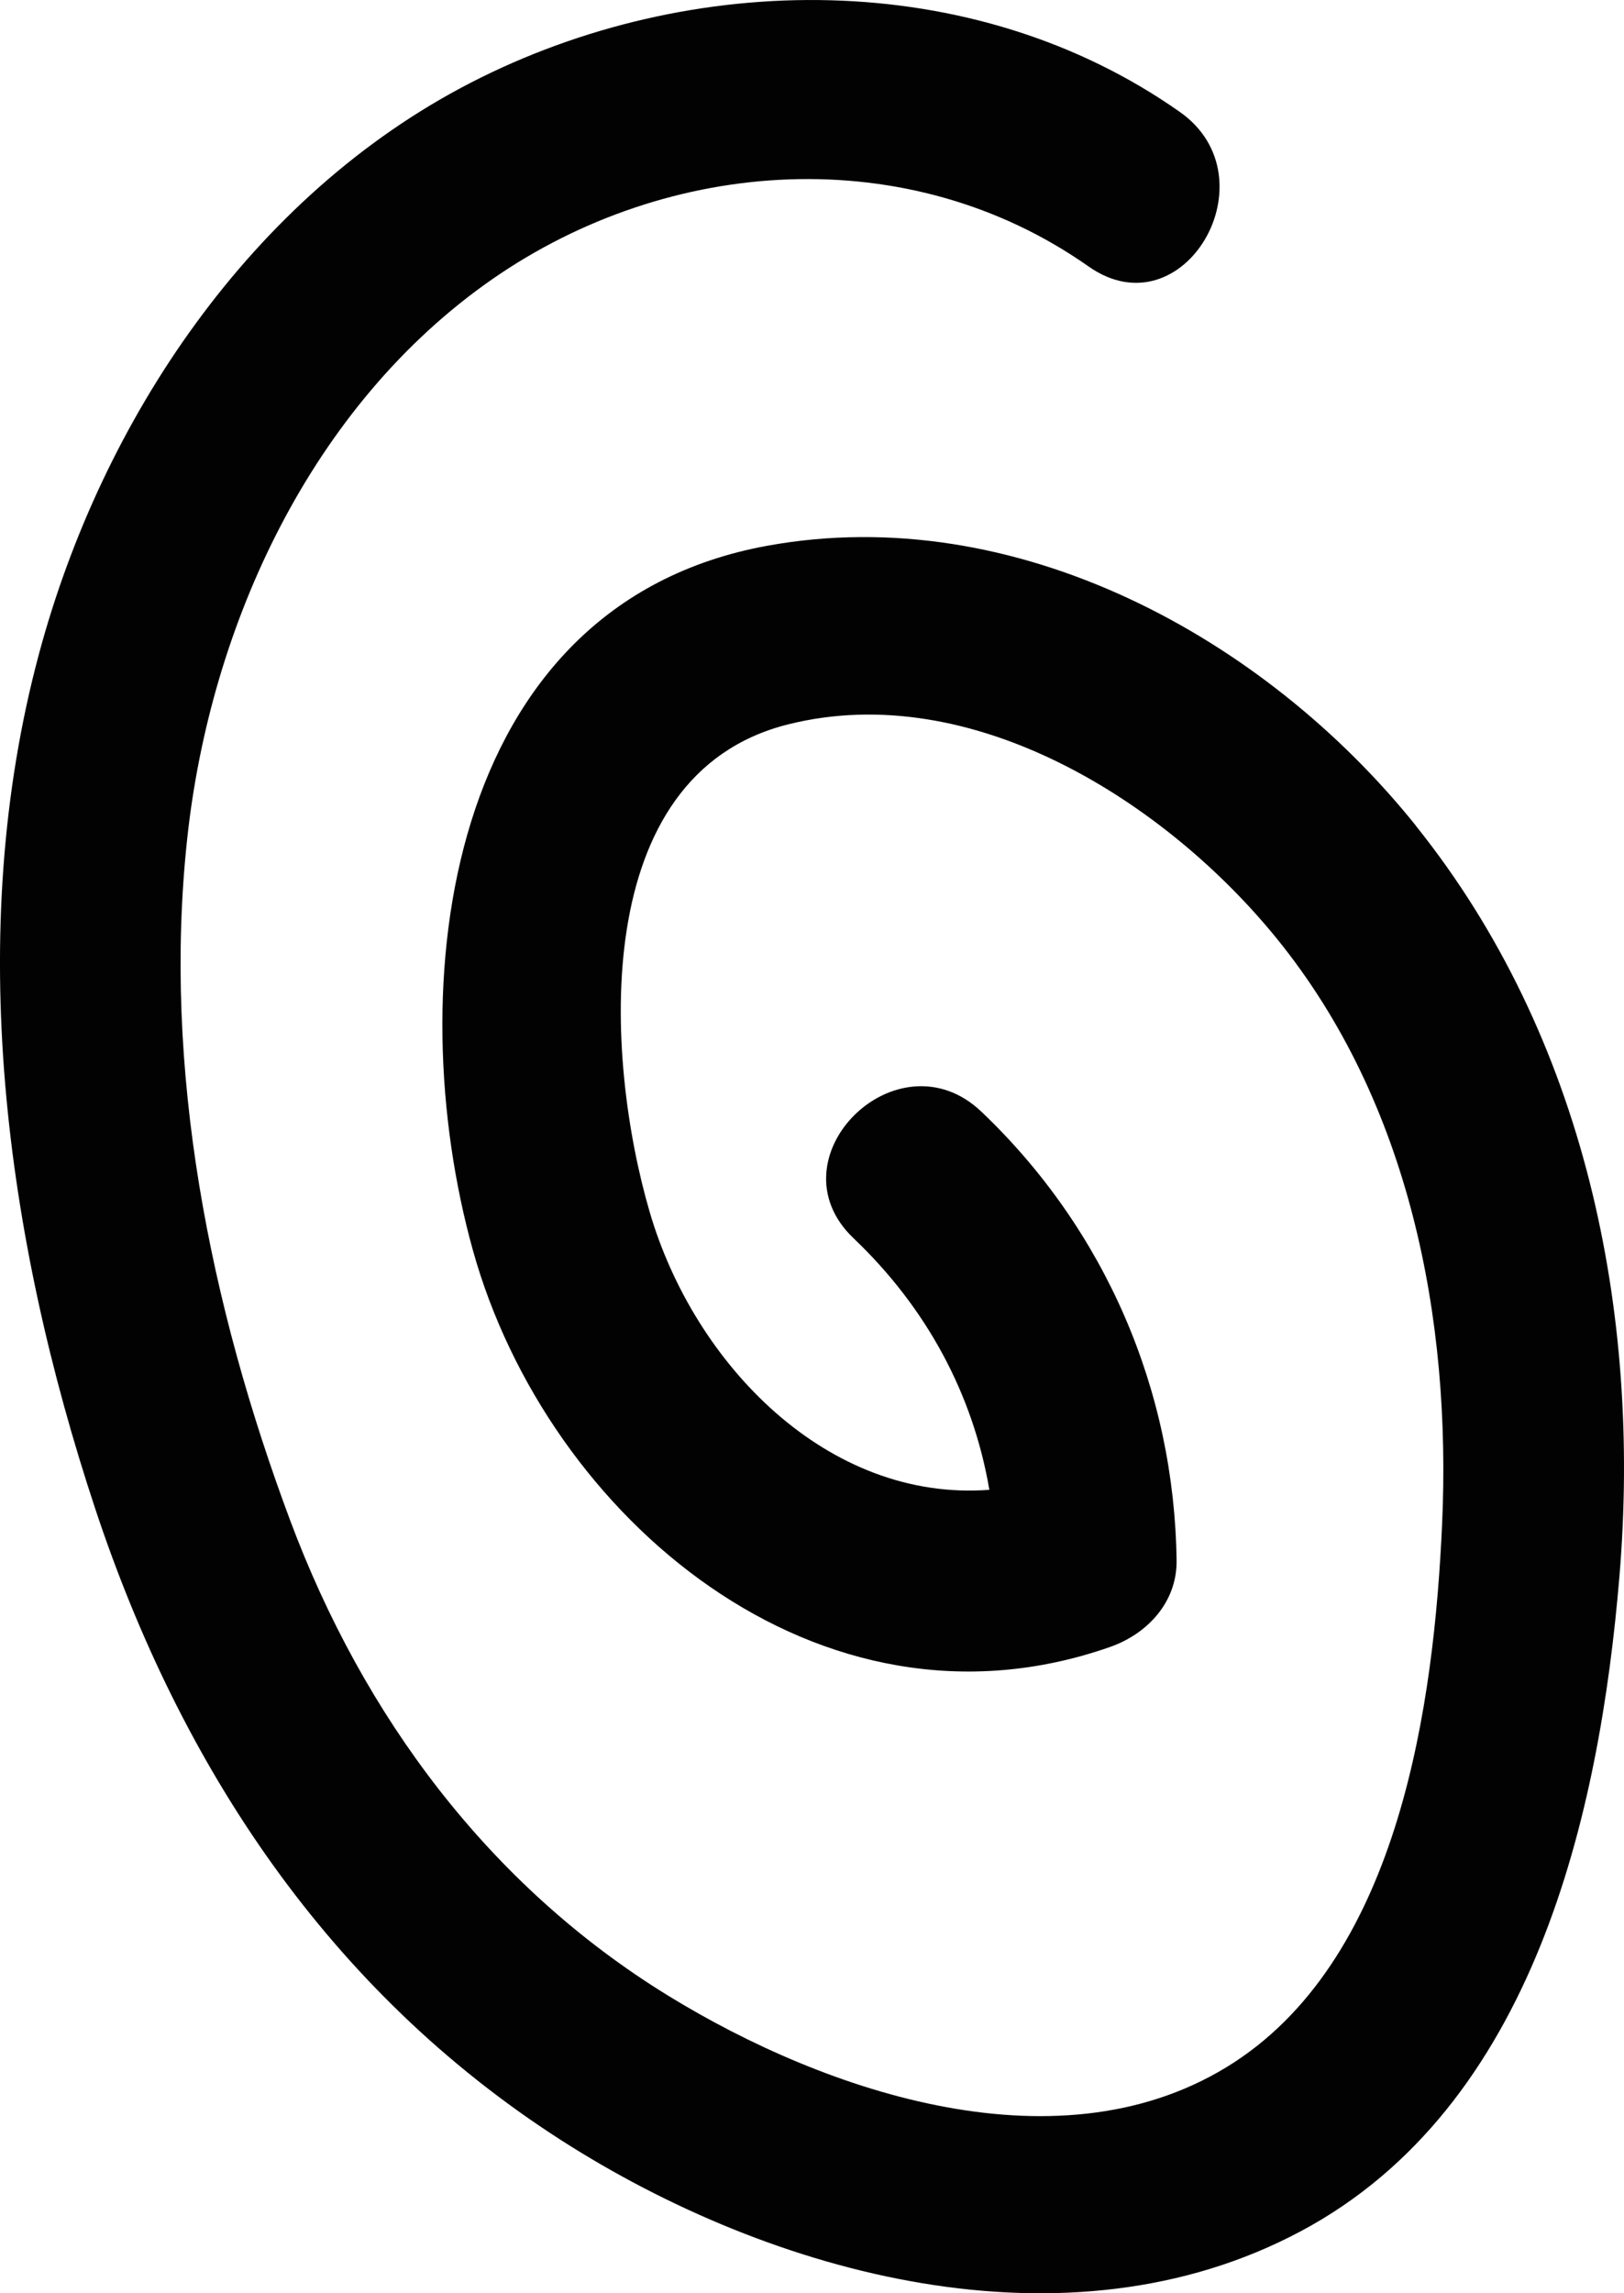
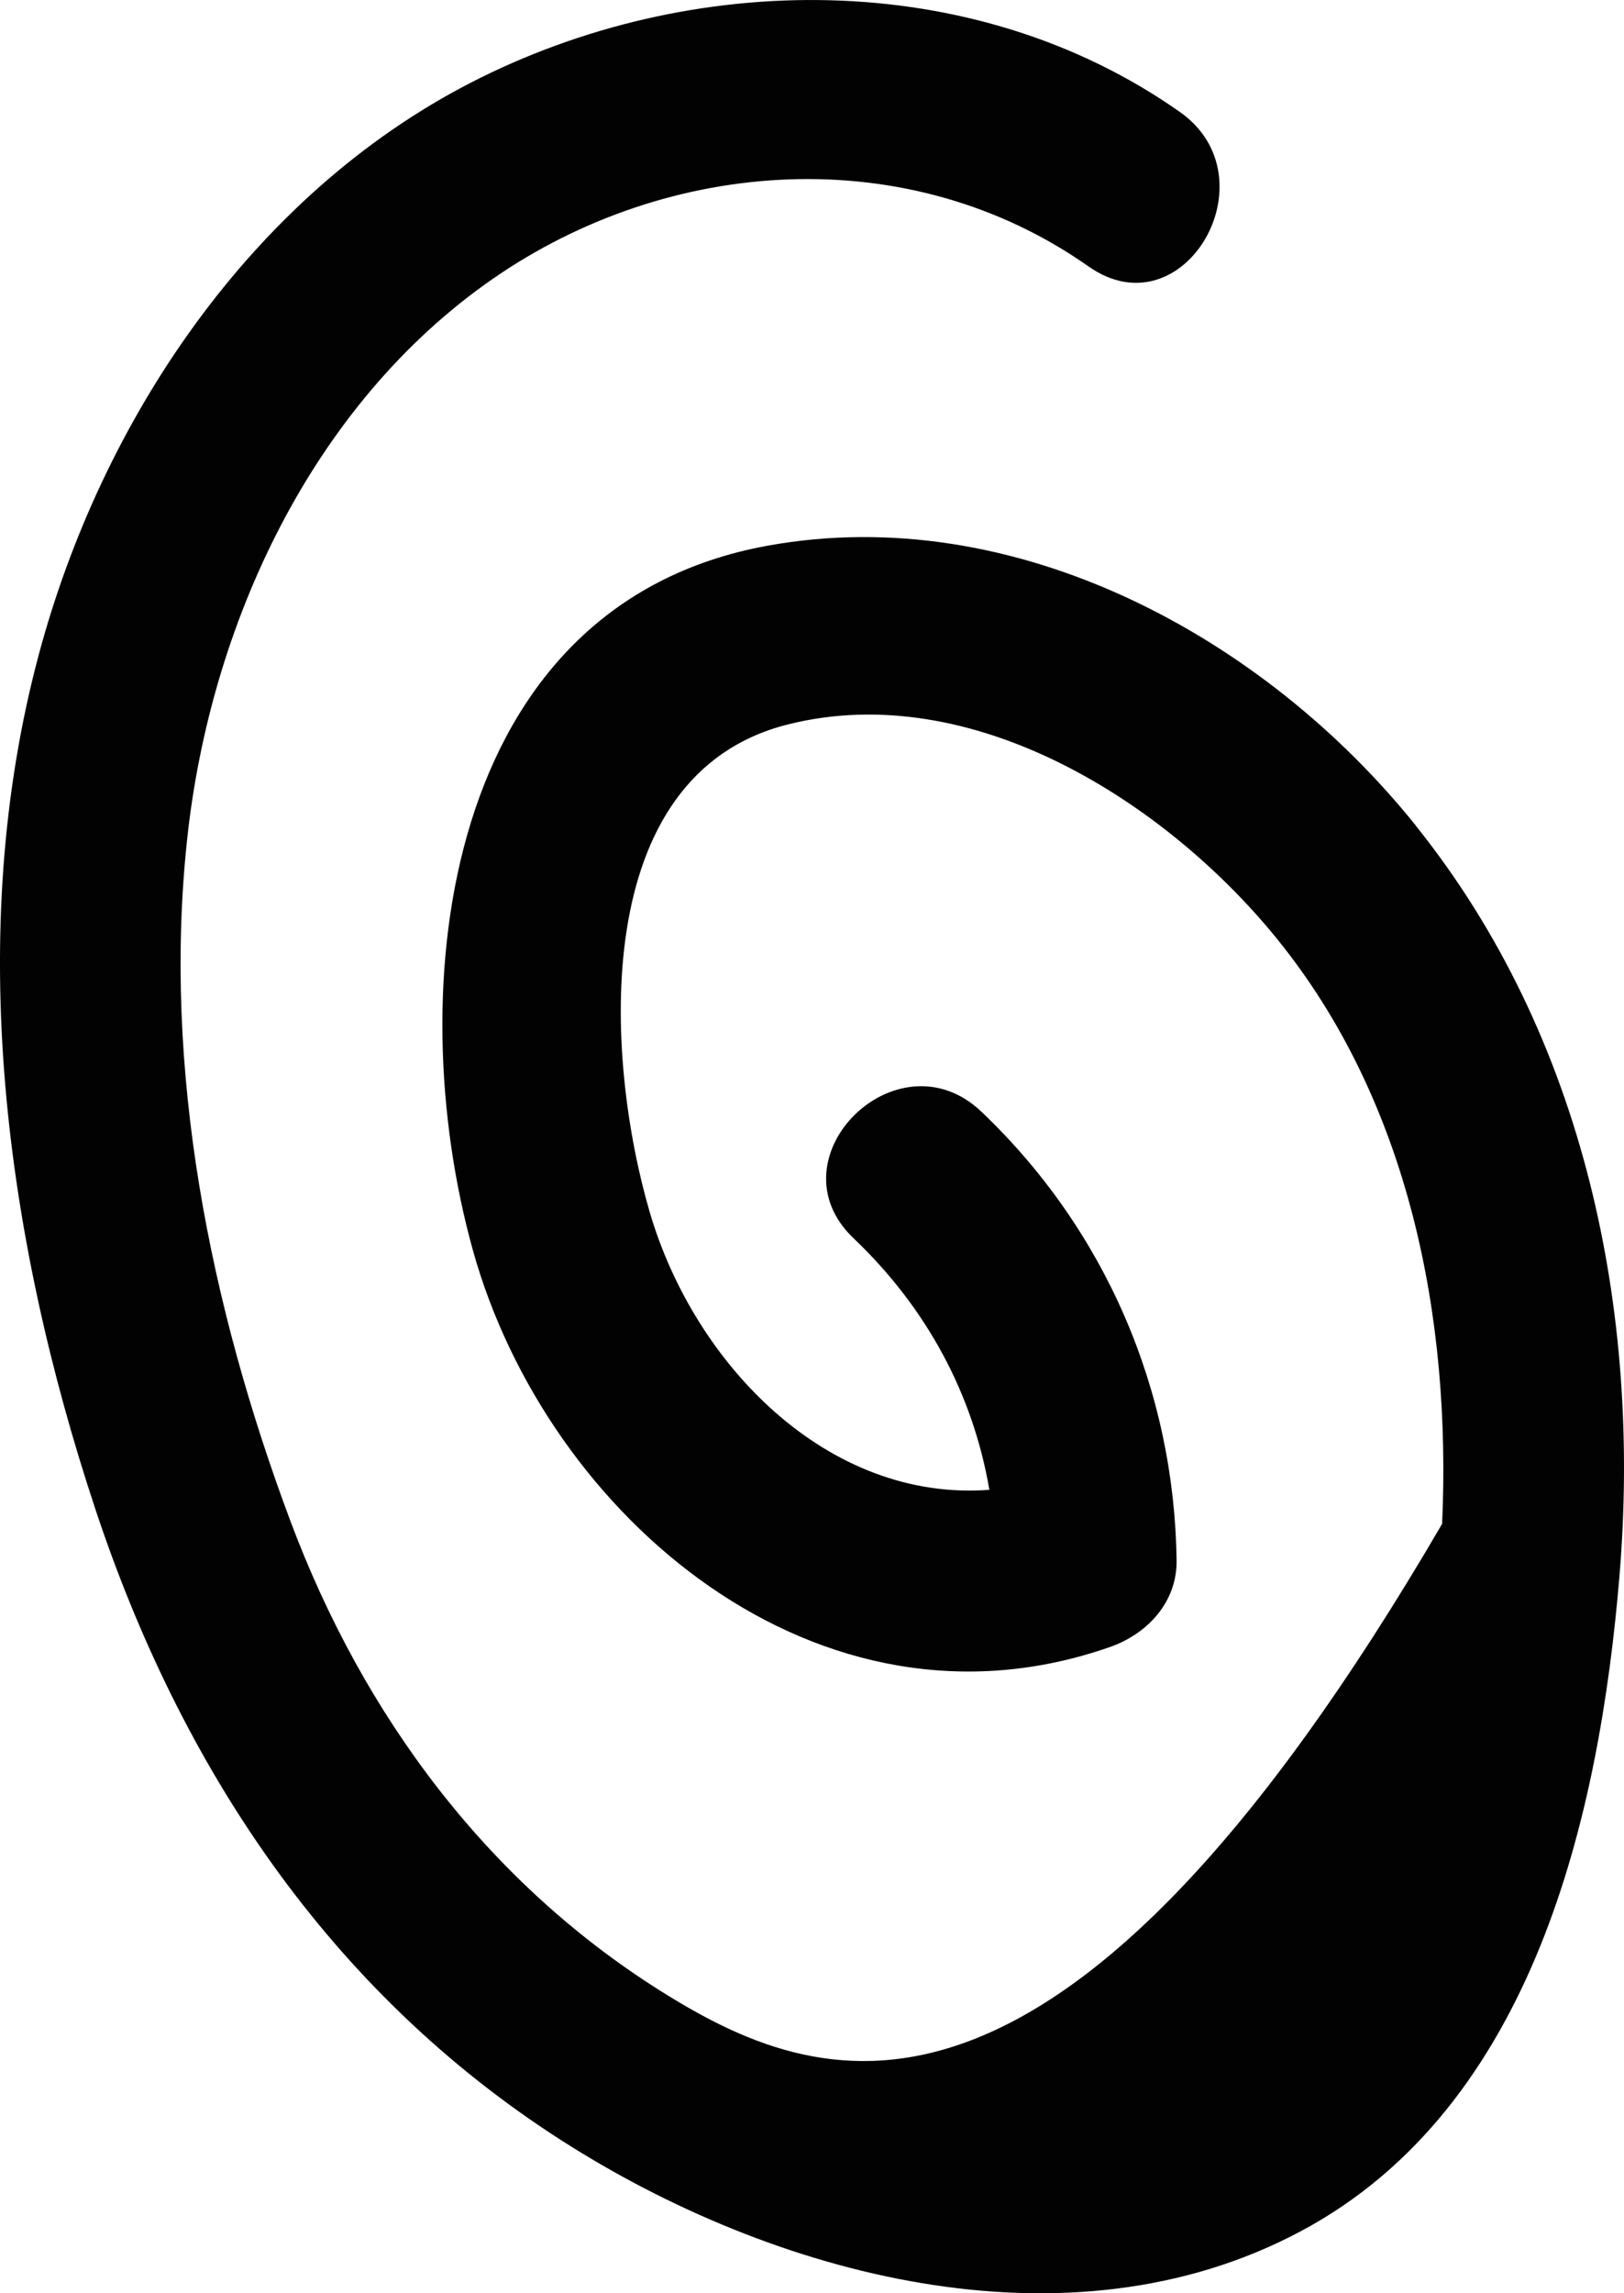
<svg xmlns="http://www.w3.org/2000/svg" width="34" height="48" viewBox="0 0 34 48" fill="none">
-   <path d="M29.645 17.285C26.485 13.343 21.26 10.477 16.065 11.423C9.274 12.66 8.372 20.676 9.9 26.167C11.456 31.758 17.152 36.609 23.244 34.471C24.027 34.195 24.643 33.53 24.633 32.664C24.587 29.103 23.143 25.738 20.546 23.268C18.79 21.597 16.111 24.242 17.87 25.918C19.393 27.366 20.371 29.176 20.713 31.183C17.332 31.439 14.537 28.564 13.602 25.369C12.662 22.156 12.297 16.214 16.499 15.162C20.358 14.196 24.42 16.796 26.734 19.649C29.513 23.075 30.385 27.6 30.192 31.896C30.023 35.646 29.306 40.906 25.842 43.164C22.259 45.498 17.294 43.802 13.99 41.772C10.232 39.463 7.604 35.909 6.079 31.834C4.391 27.321 3.398 22.365 3.92 17.549C4.401 13.089 6.517 8.479 10.303 5.846C14.01 3.269 19.035 2.935 22.791 5.578C24.78 6.976 26.67 3.728 24.701 2.343C20.373 -0.701 14.466 -0.643 9.852 1.733C5.25 4.105 2.128 8.805 0.818 13.679C-0.758 19.539 0.111 25.896 1.994 31.58C3.781 36.971 6.885 41.676 11.748 44.796C16.159 47.624 22.337 49.318 27.24 46.698C32.108 44.098 33.487 37.997 33.905 32.988C34.366 27.449 33.183 21.702 29.645 17.288V17.285Z" fill="#020202" />
+   <path d="M29.645 17.285C26.485 13.343 21.26 10.477 16.065 11.423C9.274 12.66 8.372 20.676 9.9 26.167C11.456 31.758 17.152 36.609 23.244 34.471C24.027 34.195 24.643 33.53 24.633 32.664C24.587 29.103 23.143 25.738 20.546 23.268C18.79 21.597 16.111 24.242 17.87 25.918C19.393 27.366 20.371 29.176 20.713 31.183C17.332 31.439 14.537 28.564 13.602 25.369C12.662 22.156 12.297 16.214 16.499 15.162C20.358 14.196 24.42 16.796 26.734 19.649C29.513 23.075 30.385 27.6 30.192 31.896C22.259 45.498 17.294 43.802 13.99 41.772C10.232 39.463 7.604 35.909 6.079 31.834C4.391 27.321 3.398 22.365 3.92 17.549C4.401 13.089 6.517 8.479 10.303 5.846C14.01 3.269 19.035 2.935 22.791 5.578C24.78 6.976 26.67 3.728 24.701 2.343C20.373 -0.701 14.466 -0.643 9.852 1.733C5.25 4.105 2.128 8.805 0.818 13.679C-0.758 19.539 0.111 25.896 1.994 31.58C3.781 36.971 6.885 41.676 11.748 44.796C16.159 47.624 22.337 49.318 27.24 46.698C32.108 44.098 33.487 37.997 33.905 32.988C34.366 27.449 33.183 21.702 29.645 17.288V17.285Z" fill="#020202" />
</svg>